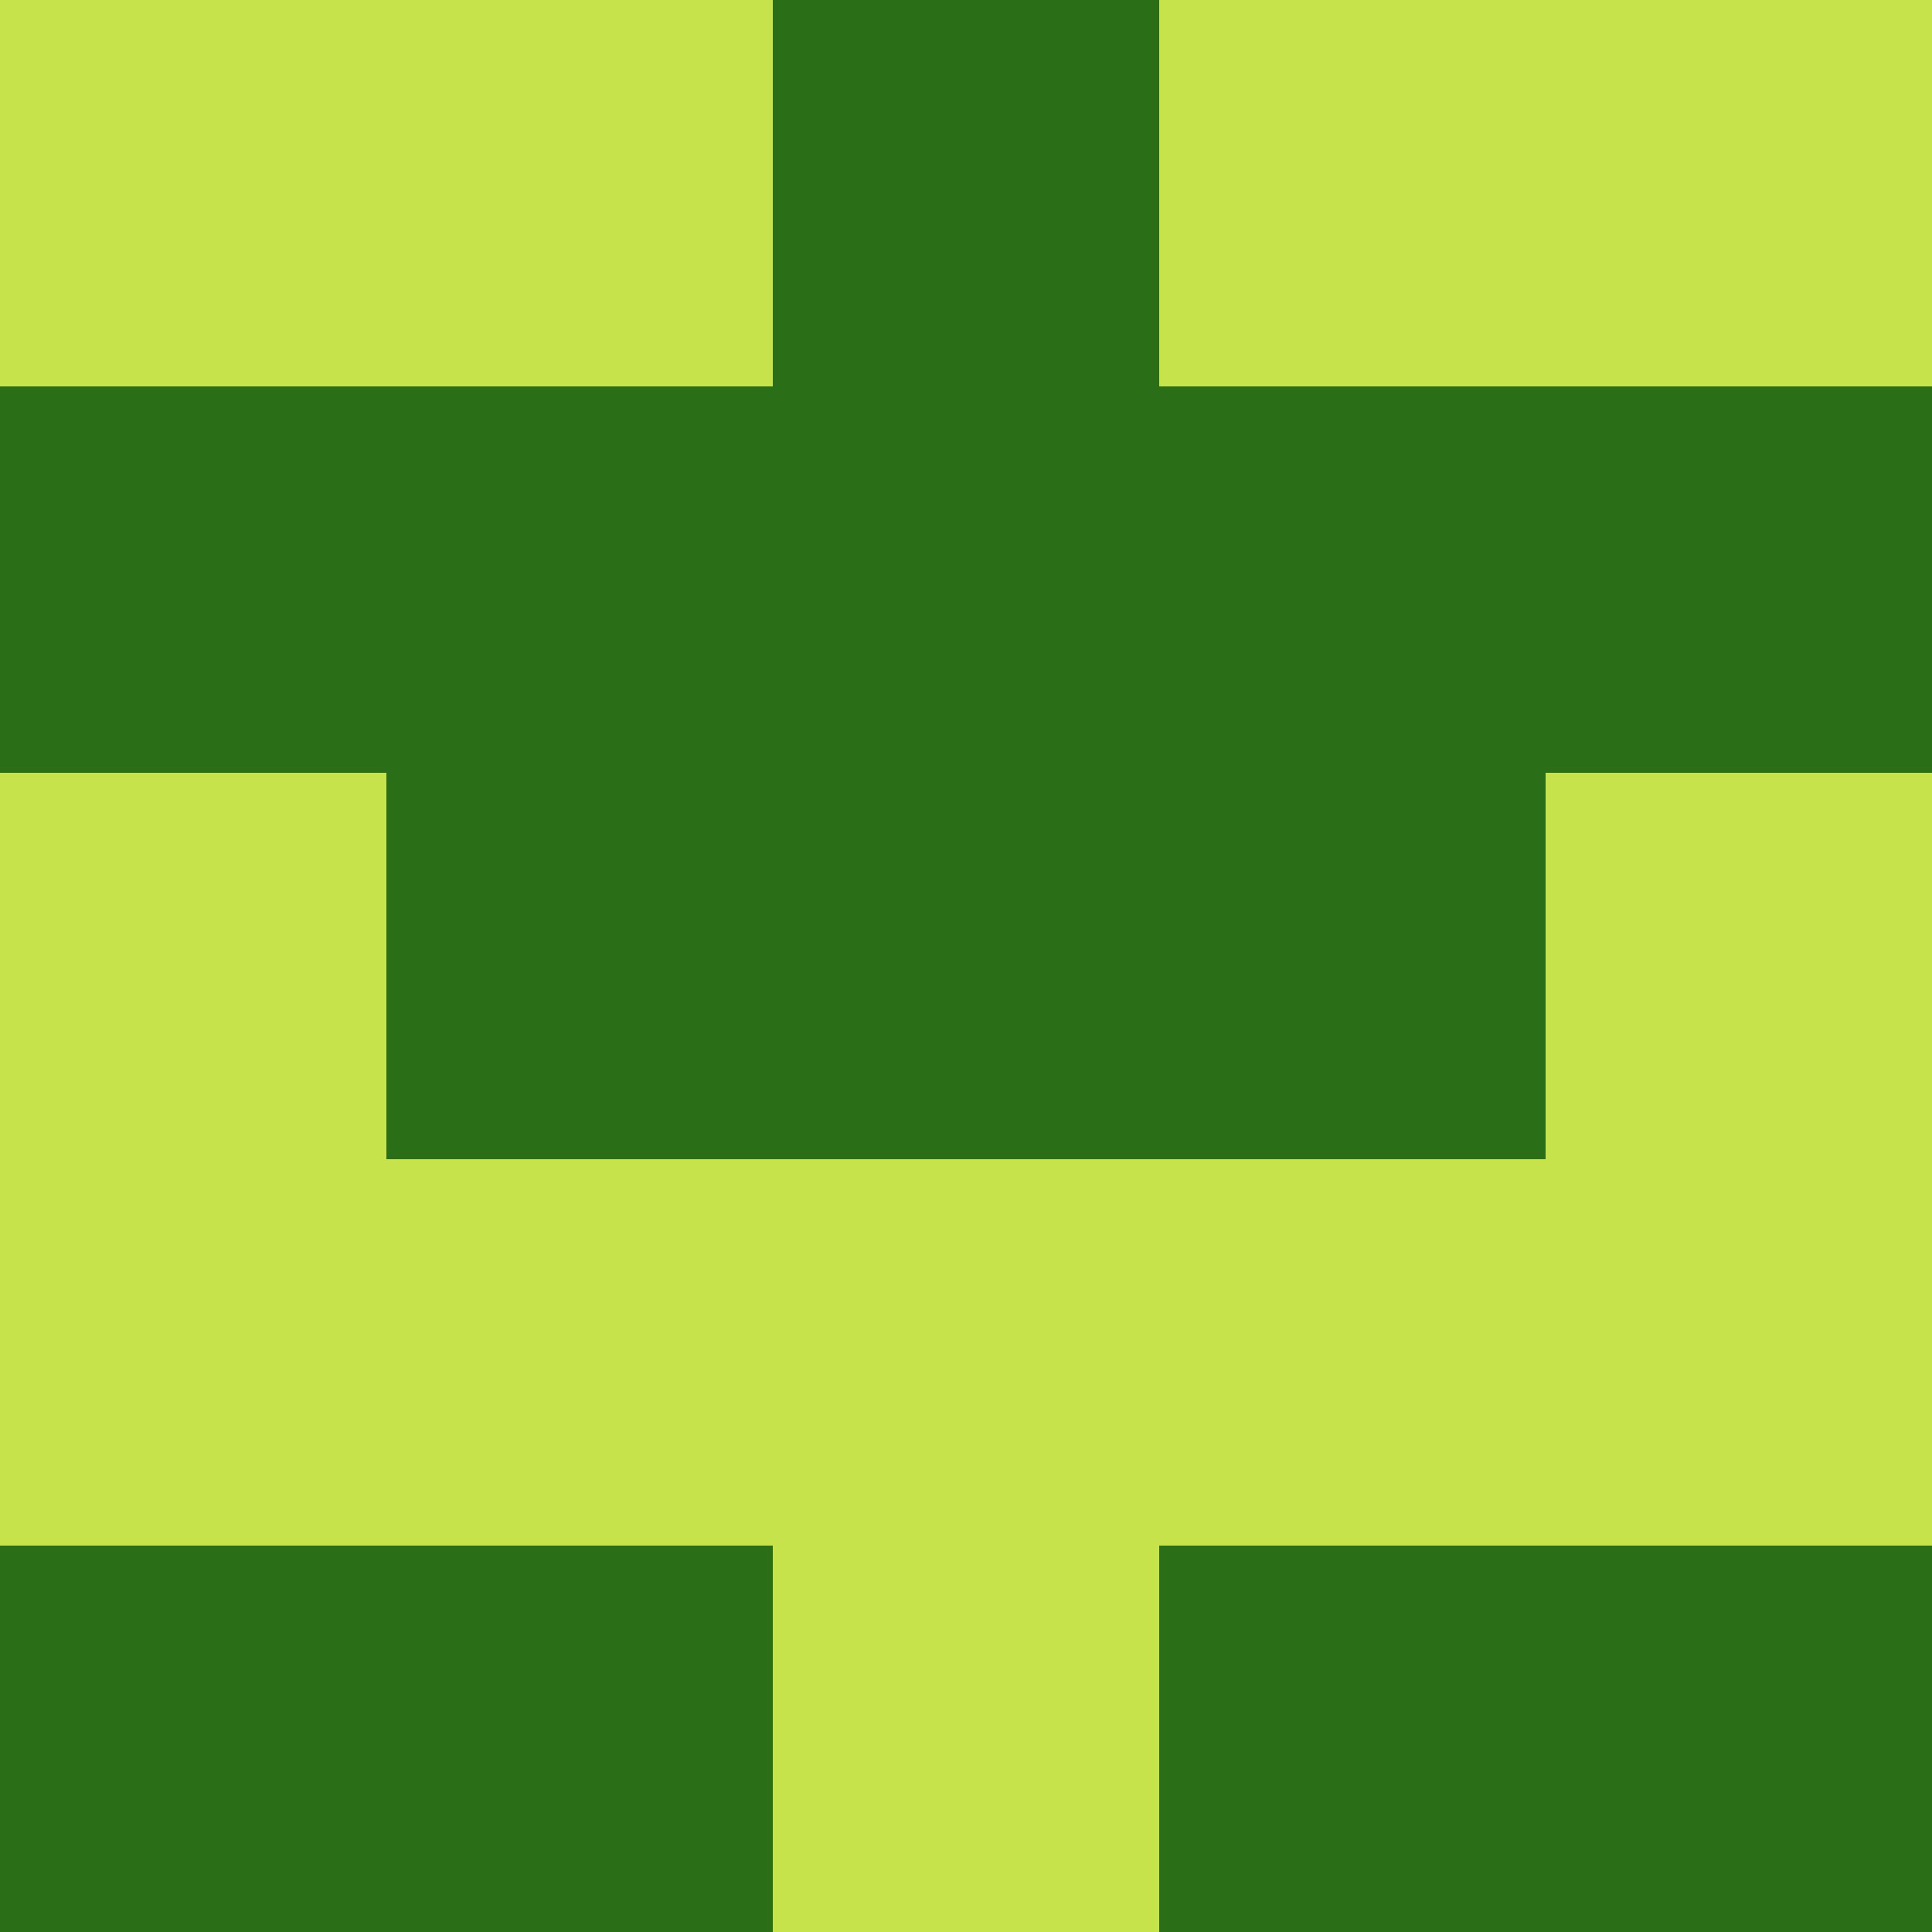
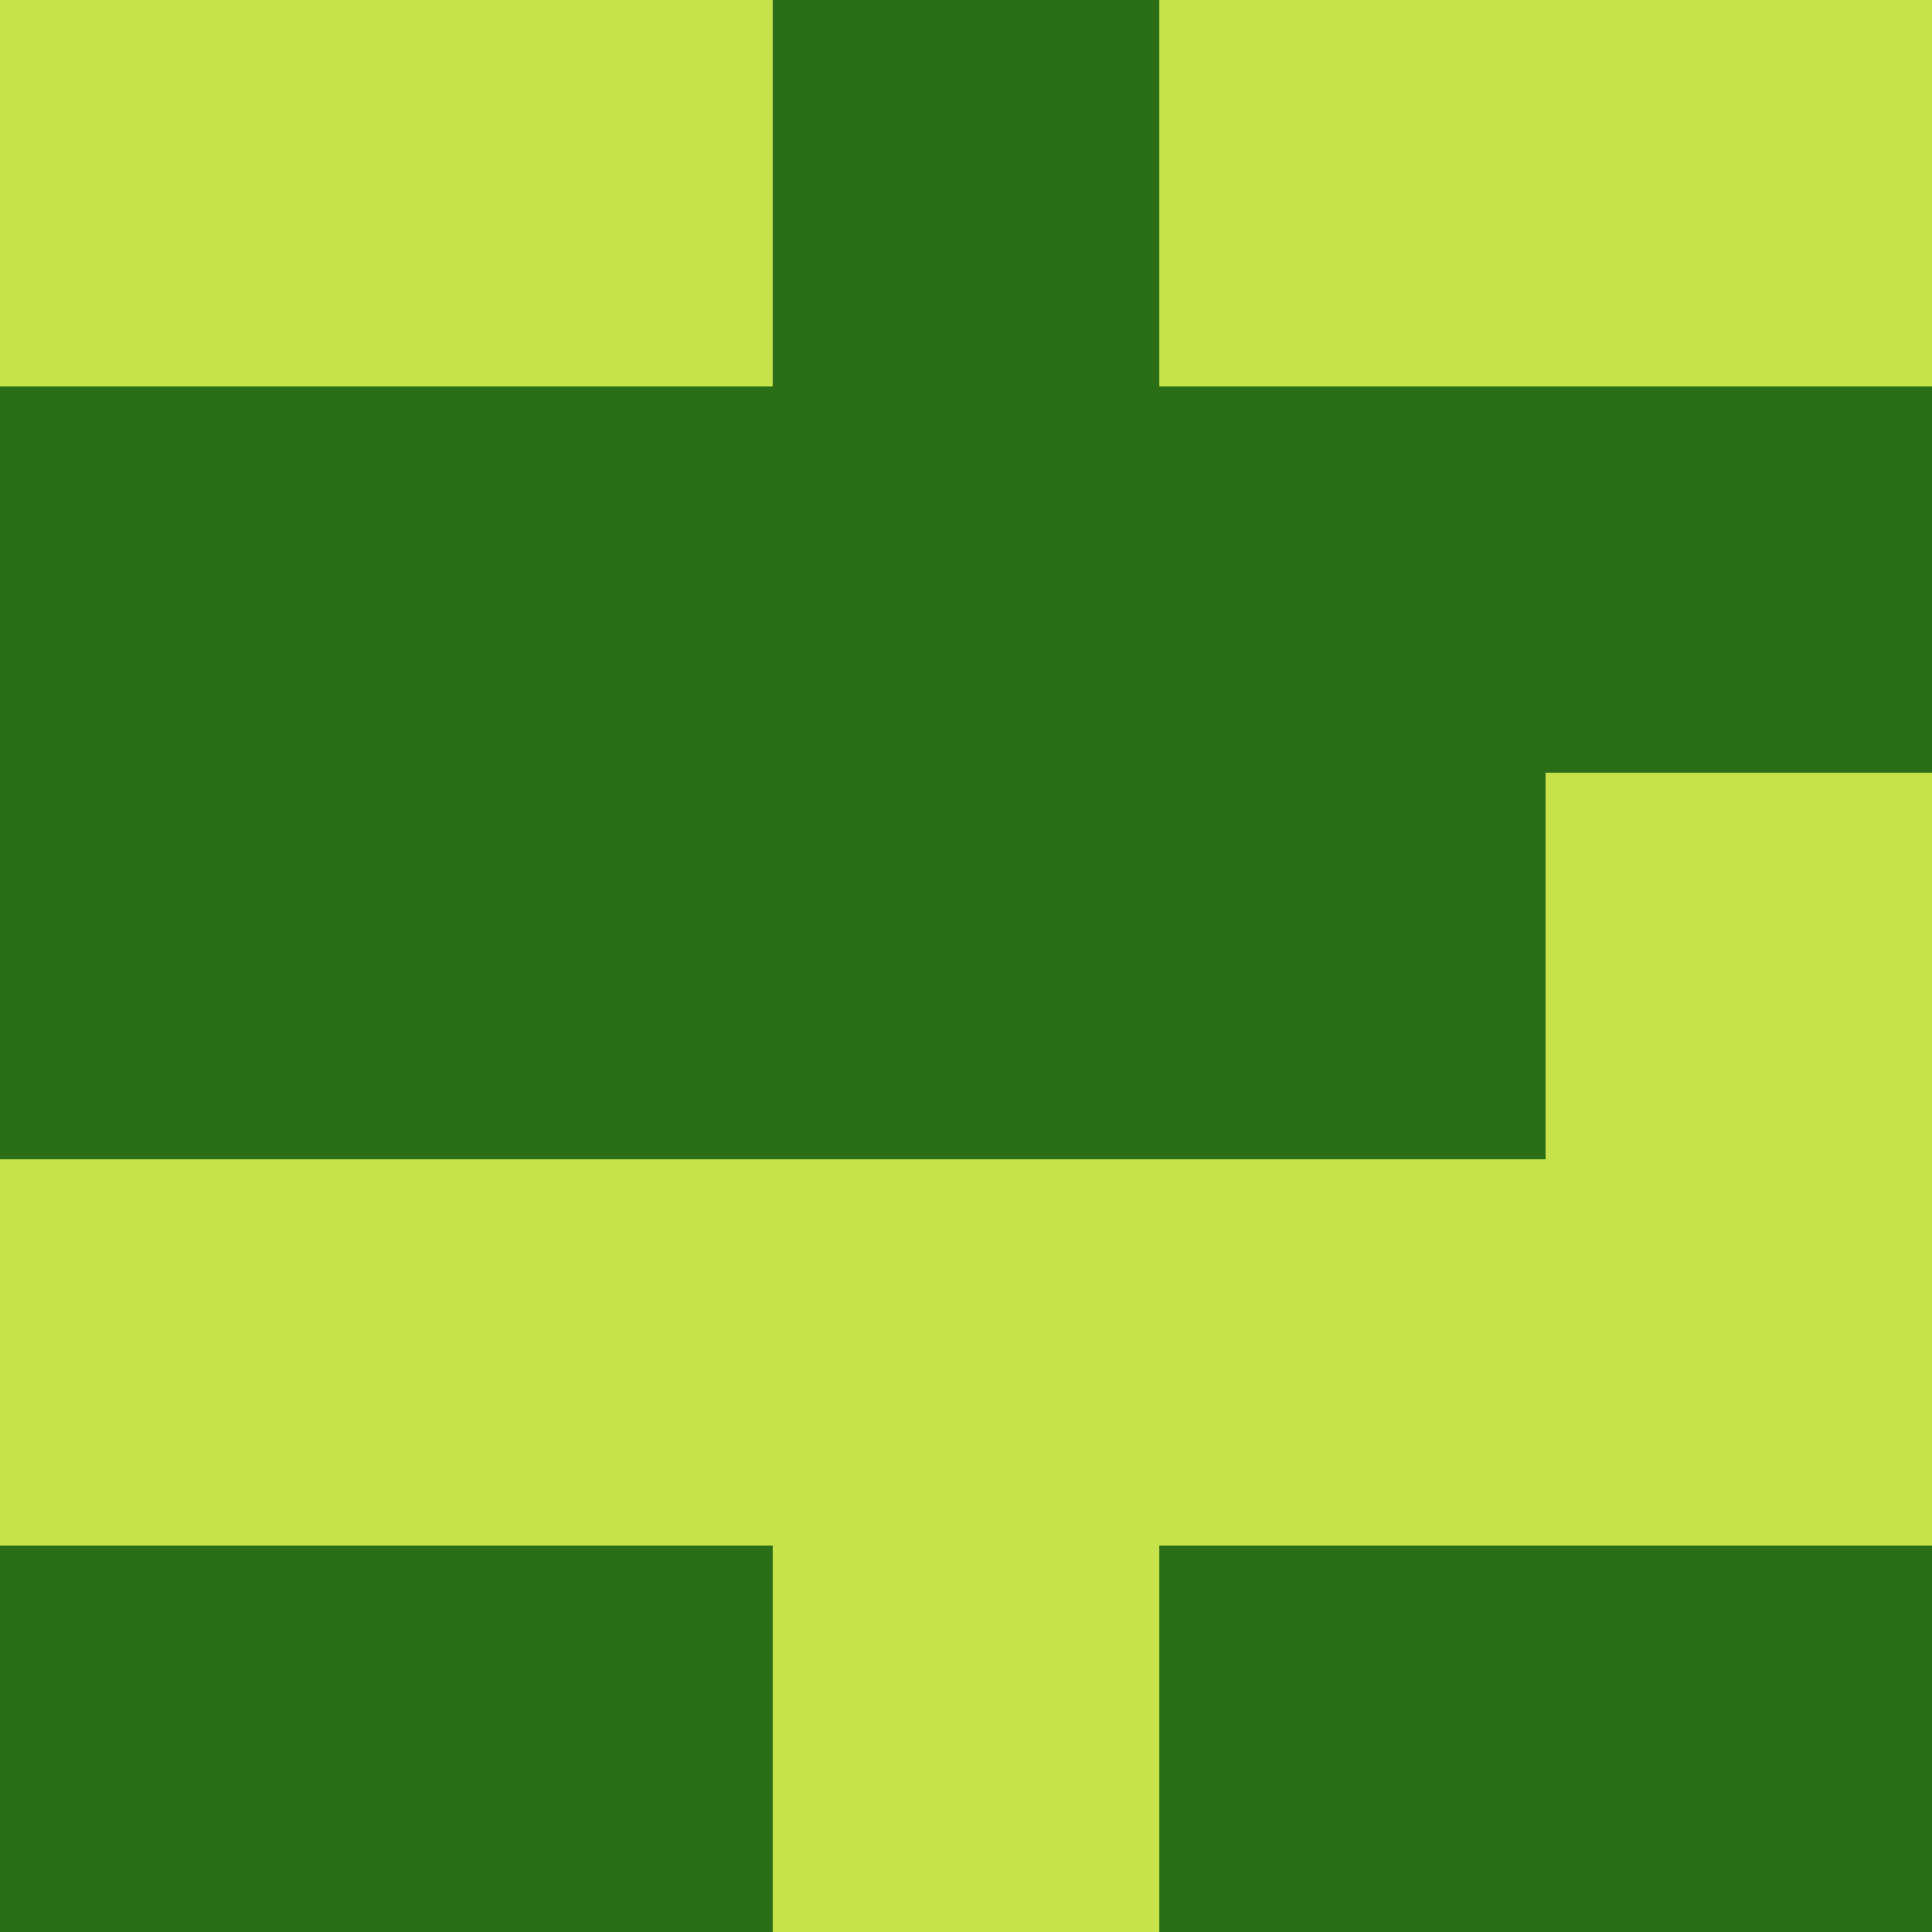
<svg xmlns="http://www.w3.org/2000/svg" viewBox="0 0 5 5" width="24" height="24">
  <rect width="5" height="5" fill="#2a6f17" />
  <rect x="0" y="0" width="1" height="1" fill="#c6e34b" />
  <rect x="4" y="0" width="1" height="1" fill="#c6e34b" />
  <rect x="1" y="0" width="1" height="1" fill="#c6e34b" />
  <rect x="3" y="0" width="1" height="1" fill="#c6e34b" />
-   <rect x="0" y="2" width="1" height="1" fill="#c6e34b" />
  <rect x="4" y="2" width="1" height="1" fill="#c6e34b" />
  <rect x="0" y="3" width="1" height="1" fill="#c6e34b" />
  <rect x="4" y="3" width="1" height="1" fill="#c6e34b" />
  <rect x="1" y="3" width="1" height="1" fill="#c6e34b" />
  <rect x="3" y="3" width="1" height="1" fill="#c6e34b" />
  <rect x="2" y="3" width="1" height="1" fill="#c6e34b" />
  <rect x="2" y="4" width="1" height="1" fill="#c6e34b" />
</svg>